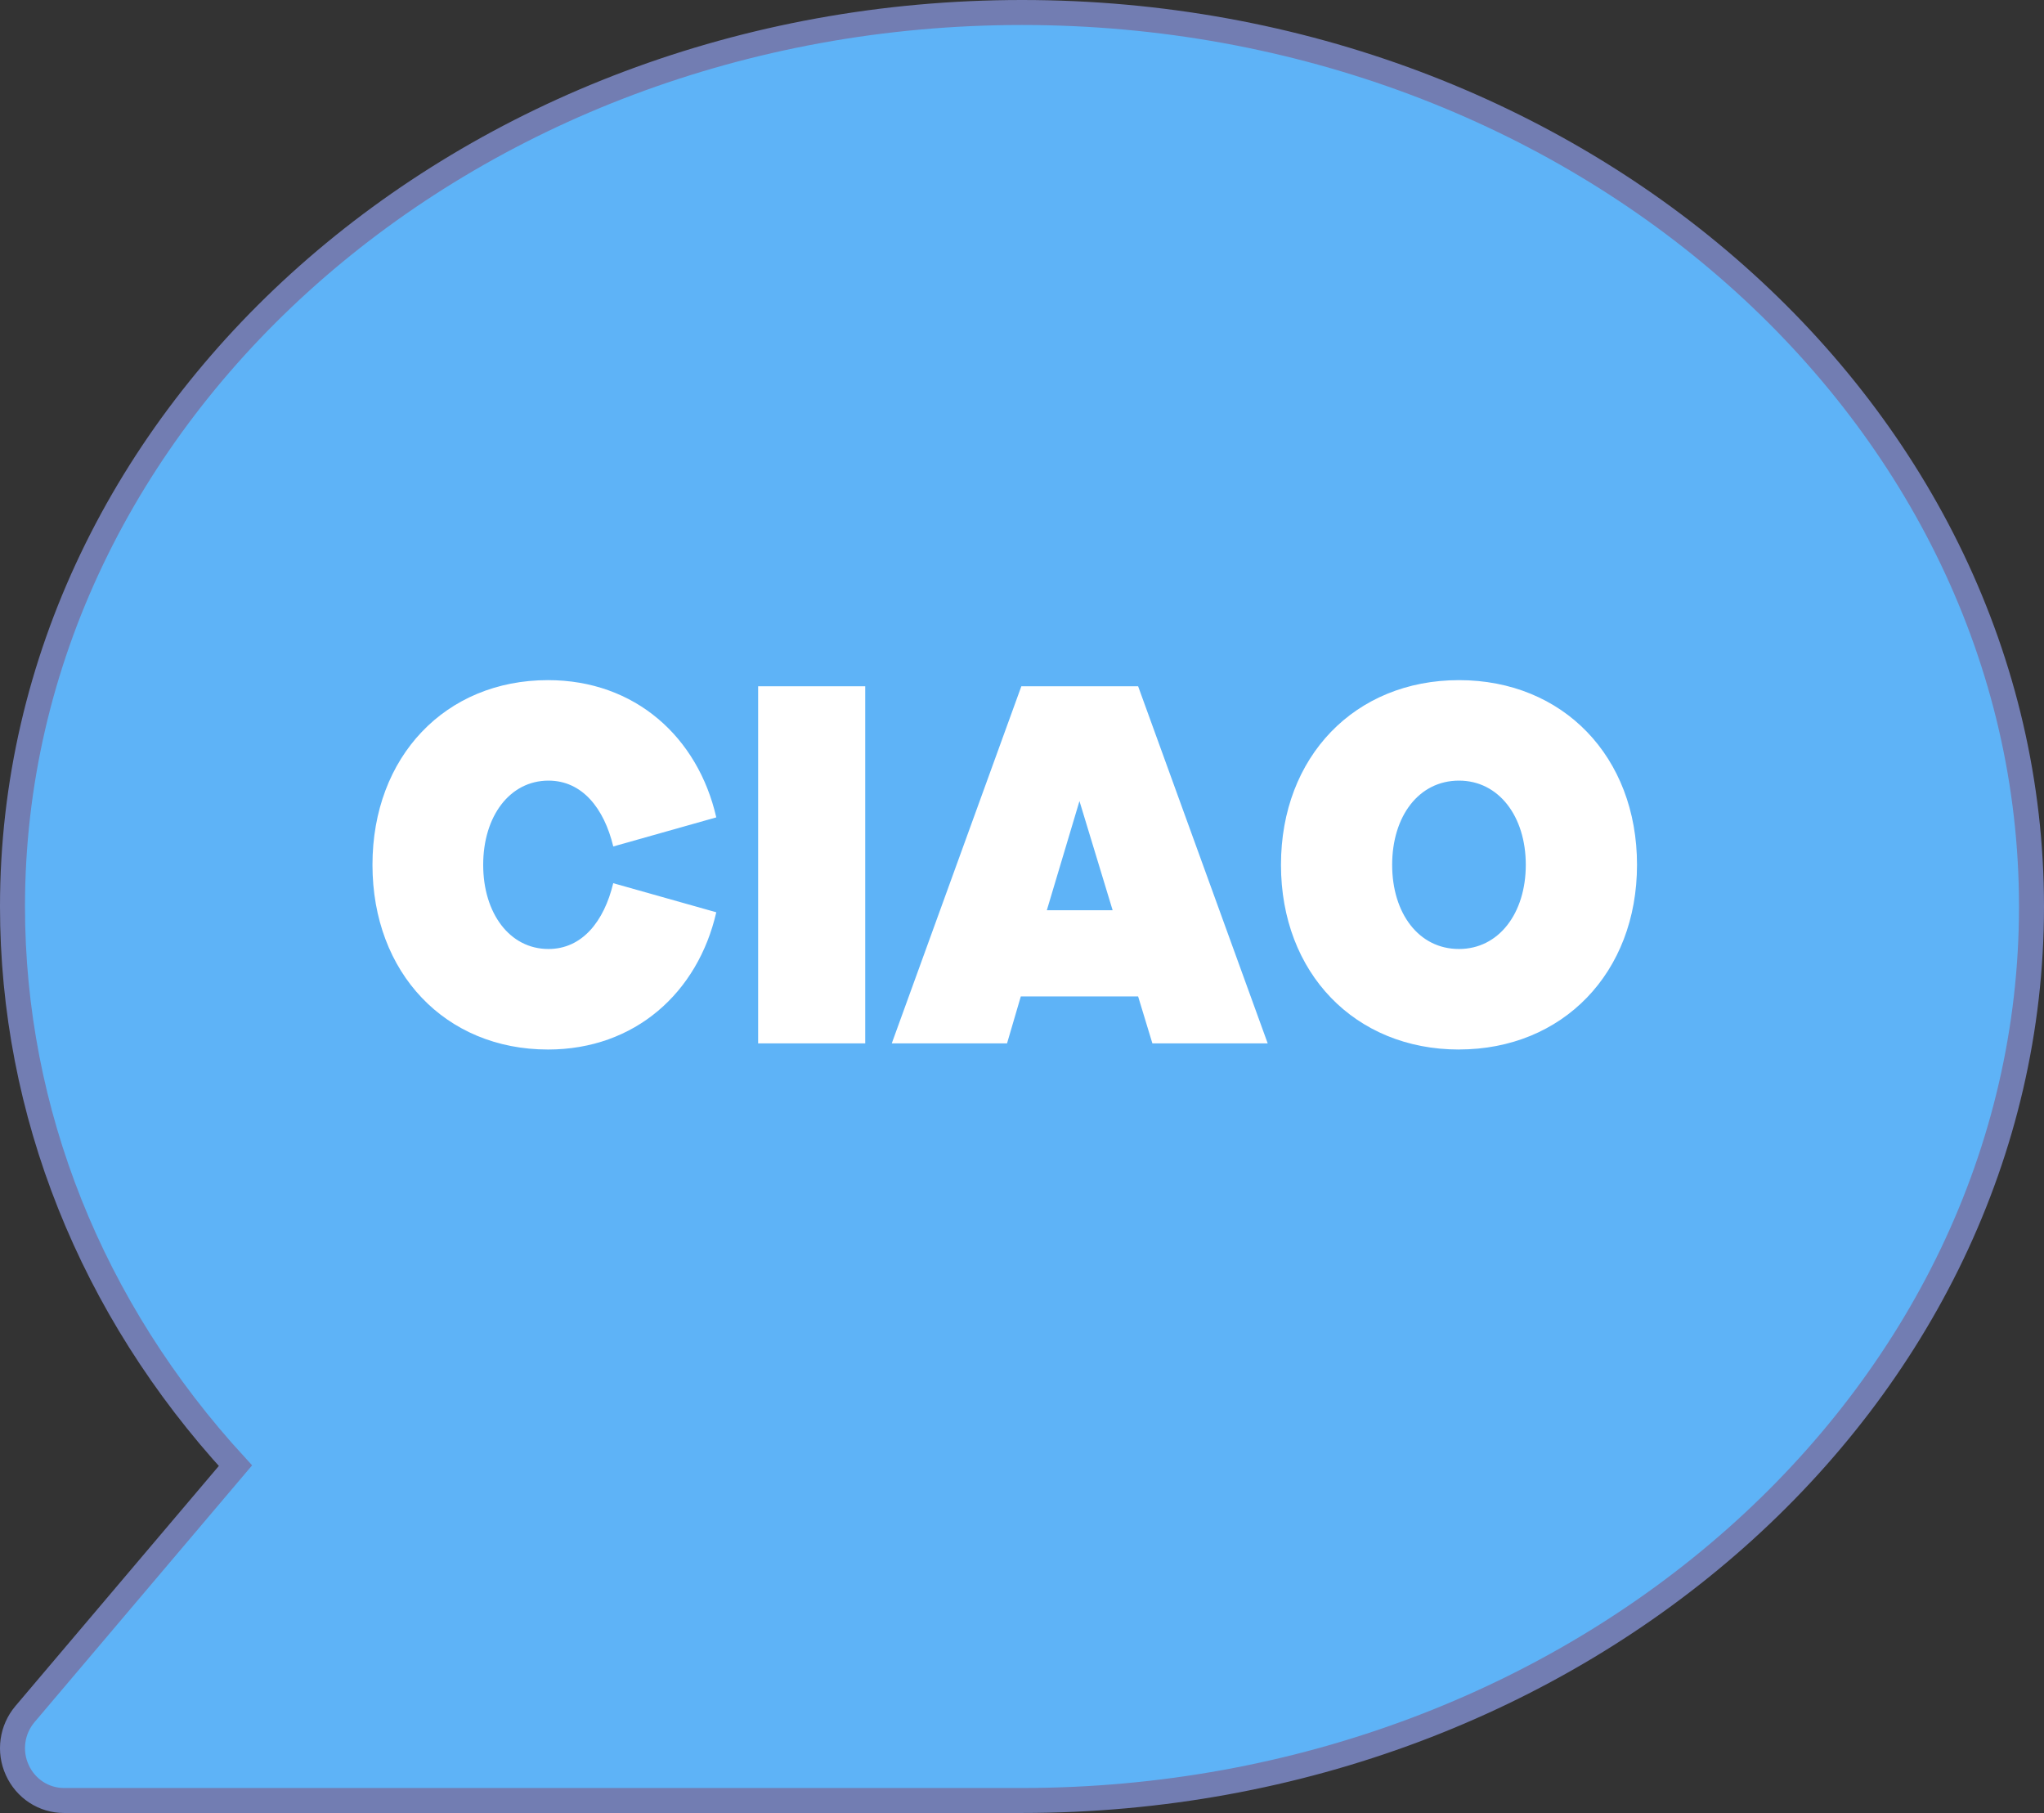
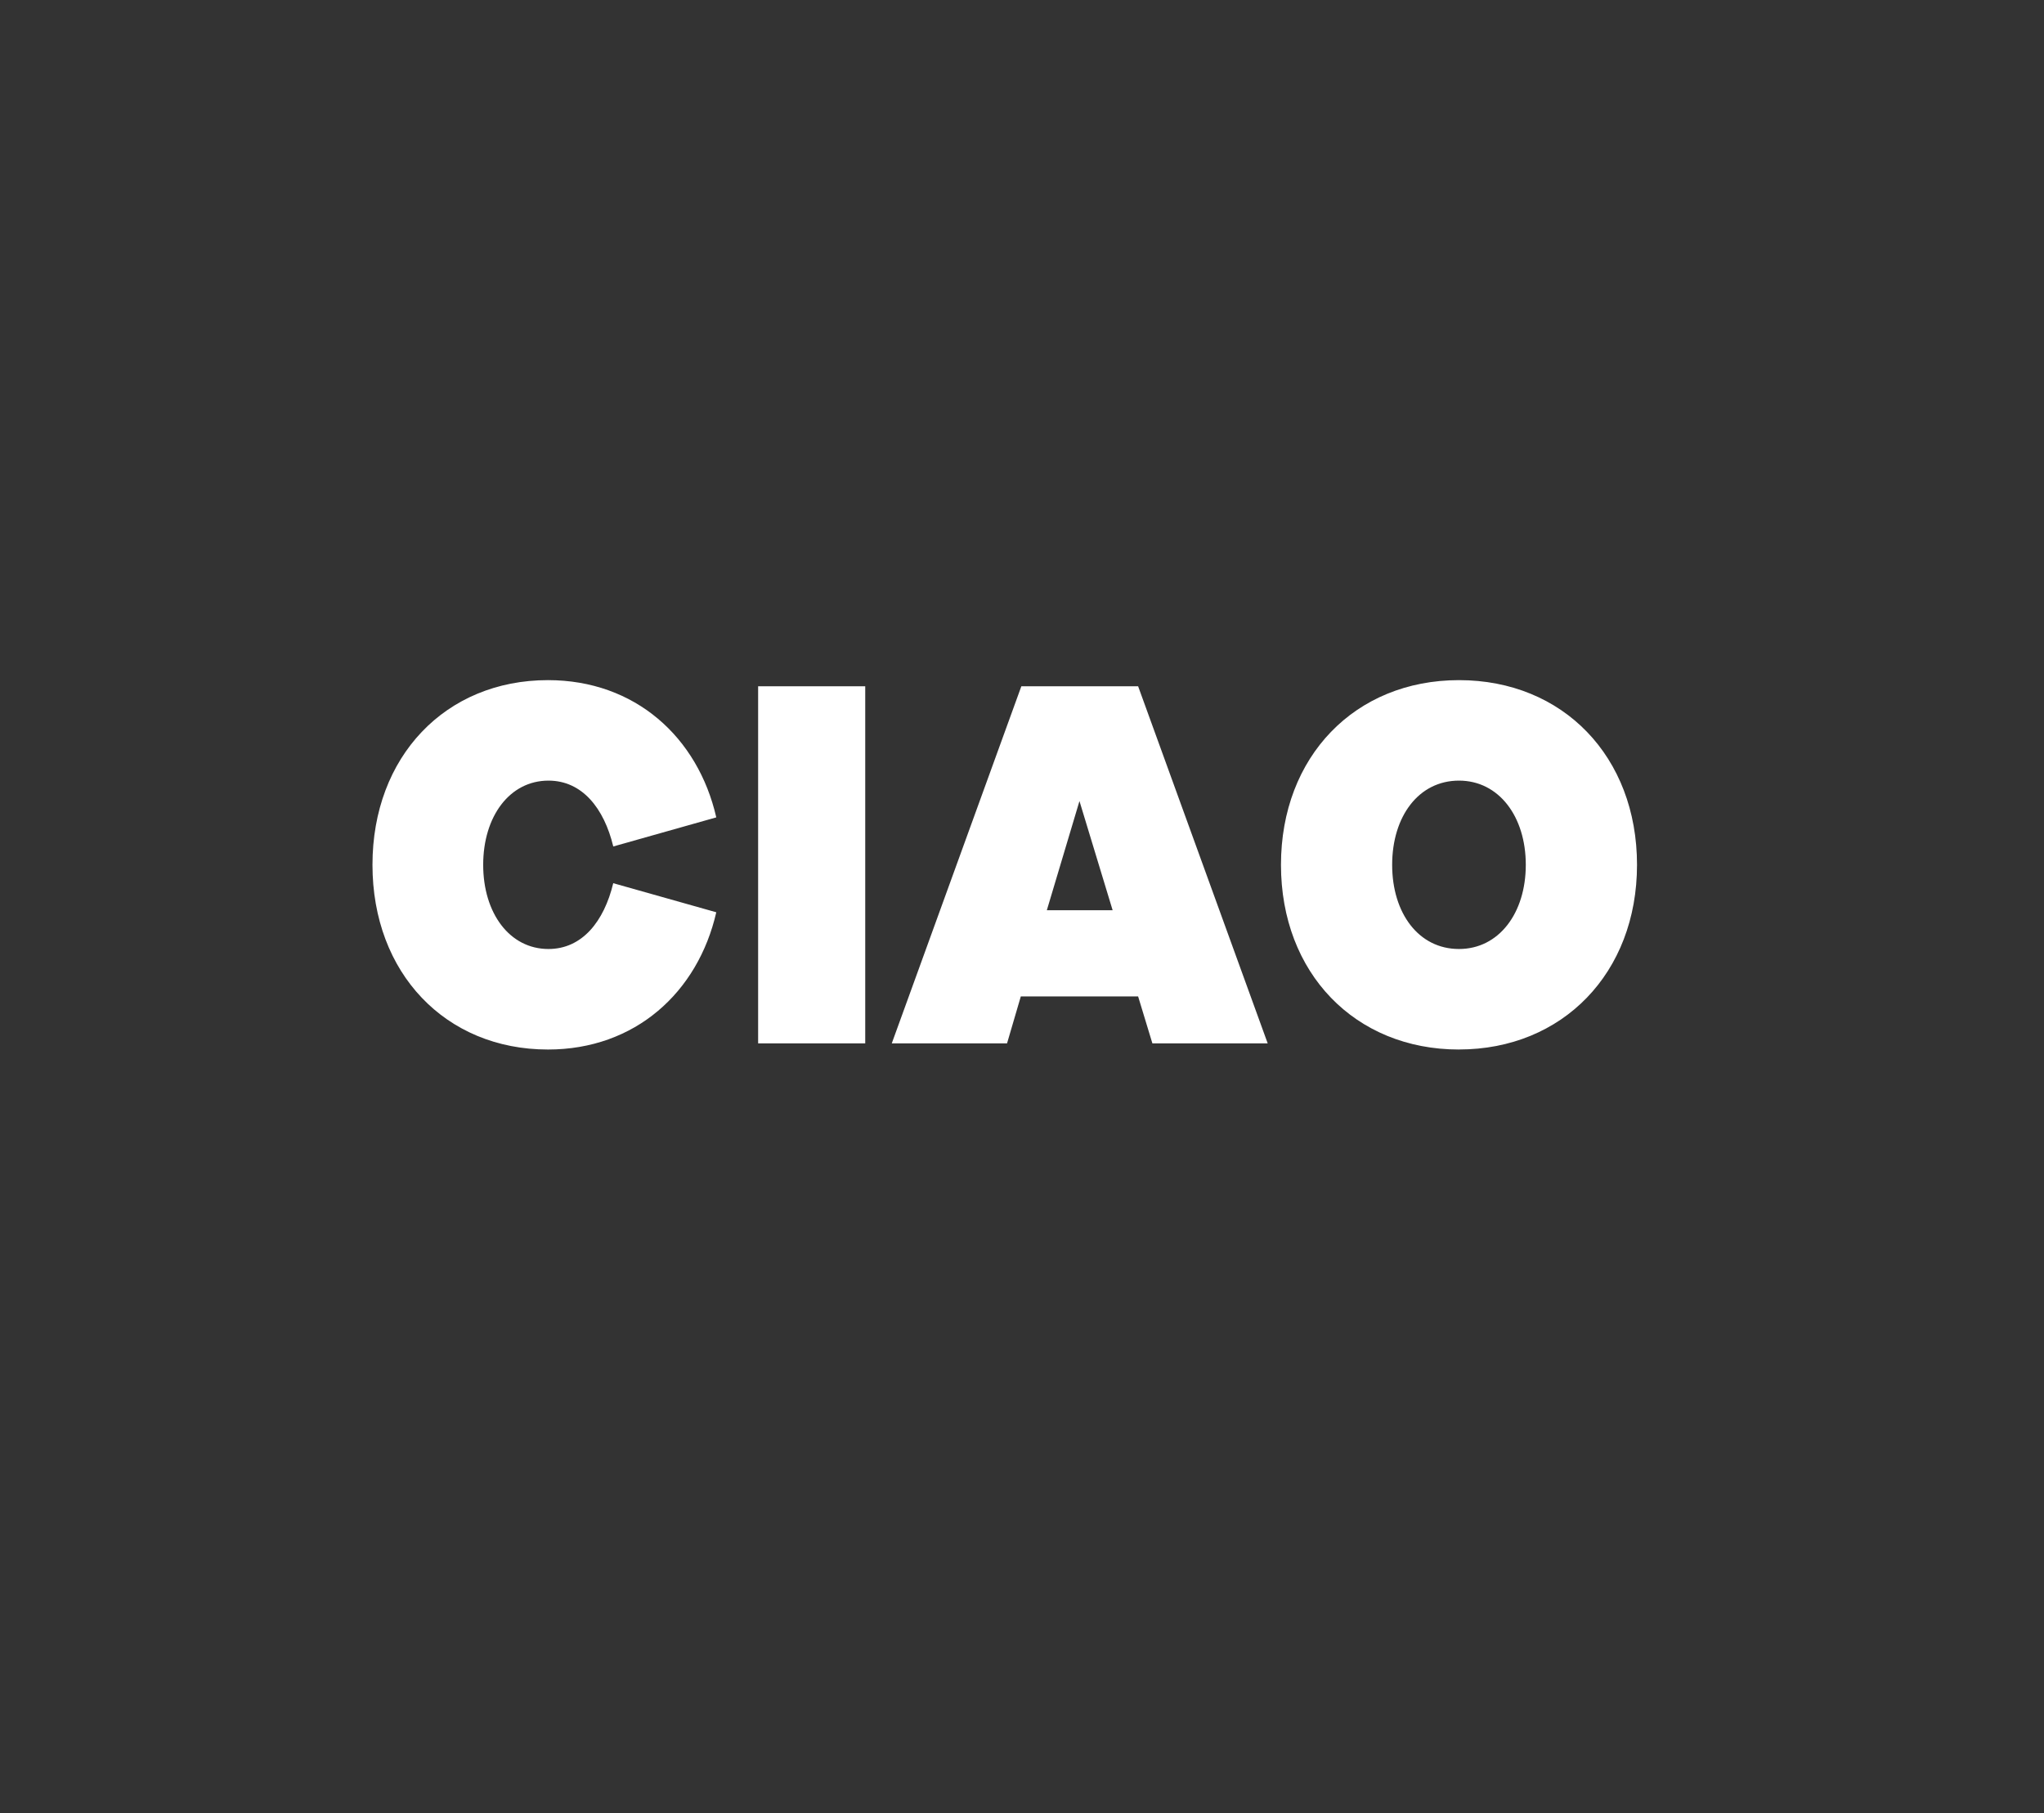
<svg xmlns="http://www.w3.org/2000/svg" width="53" height="47" viewBox="0 0 53 47">
  <rect x="0" y="0" width="53" height="47" fill="#333333" stroke="none" />
  <g fill="none" fill-rule="evenodd">
    <g fill-rule="nonzero">
      <g>
        <g>
          <g>
            <g>
-               <path fill="#5EB3F7" stroke="#727DB2" stroke-width=".648" d="M26.5.324c7.221 0 13.771 2.603 18.515 6.81 4.728 4.192 7.661 9.98 7.661 16.366 0 6.386-2.933 12.174-7.661 16.367-4.744 4.206-11.294 6.809-18.515 6.809h0H1.656c-.259 0-.507-.077-.717-.214-.21-.137-.383-.335-.492-.577-.11-.24-.145-.502-.11-.754.035-.252.14-.493.311-.695h0l5.457-6.44C2.365 33.925.324 28.822.324 23.5c0-6.386 2.933-12.174 7.661-16.367C12.73 2.927 19.28.324 26.5.324z" transform="translate(-906 -4243) translate(205 4108) translate(0 90) translate(636) translate(65 45)" />
              <path fill="#FFF" d="M14.208 27.208c2.262 0 3.889-1.482 4.365-3.558l-2.672-.754c-.238.992-.806 1.706-1.68 1.706-1.005 0-1.692-.926-1.692-2.182 0-1.257.687-2.183 1.693-2.183.873 0 1.441.715 1.68 1.707l2.671-.754c-.476-2.077-2.103-3.558-4.365-3.558-2.658 0-4.55 1.984-4.55 4.788 0 2.804 1.892 4.788 4.55 4.788zm8.227-.159v-9.258h-2.777v9.258h2.777zm3.677 0l.357-1.217h3.042l.37 1.217h2.99l-3.36-9.258h-3.028l-3.36 9.258h2.99zm2.738-3.452h-1.706l.846-2.83.86 2.83zm8.98 3.61c2.686 0 4.617-1.983 4.617-4.787s-1.918-4.788-4.616-4.788c-2.698 0-4.616 1.984-4.616 4.788 0 2.804 1.918 4.788 4.616 4.788zm0-2.605c-1.044 0-1.732-.926-1.732-2.182 0-1.257.688-2.183 1.733-2.183 1.031 0 1.732.926 1.732 2.183 0 1.256-.7 2.182-1.732 2.182z" transform="translate(-906 -4243) translate(205 4108) translate(0 90) translate(636) translate(65 45)" />
            </g>
          </g>
        </g>
      </g>
    </g>
  </g>
</svg>